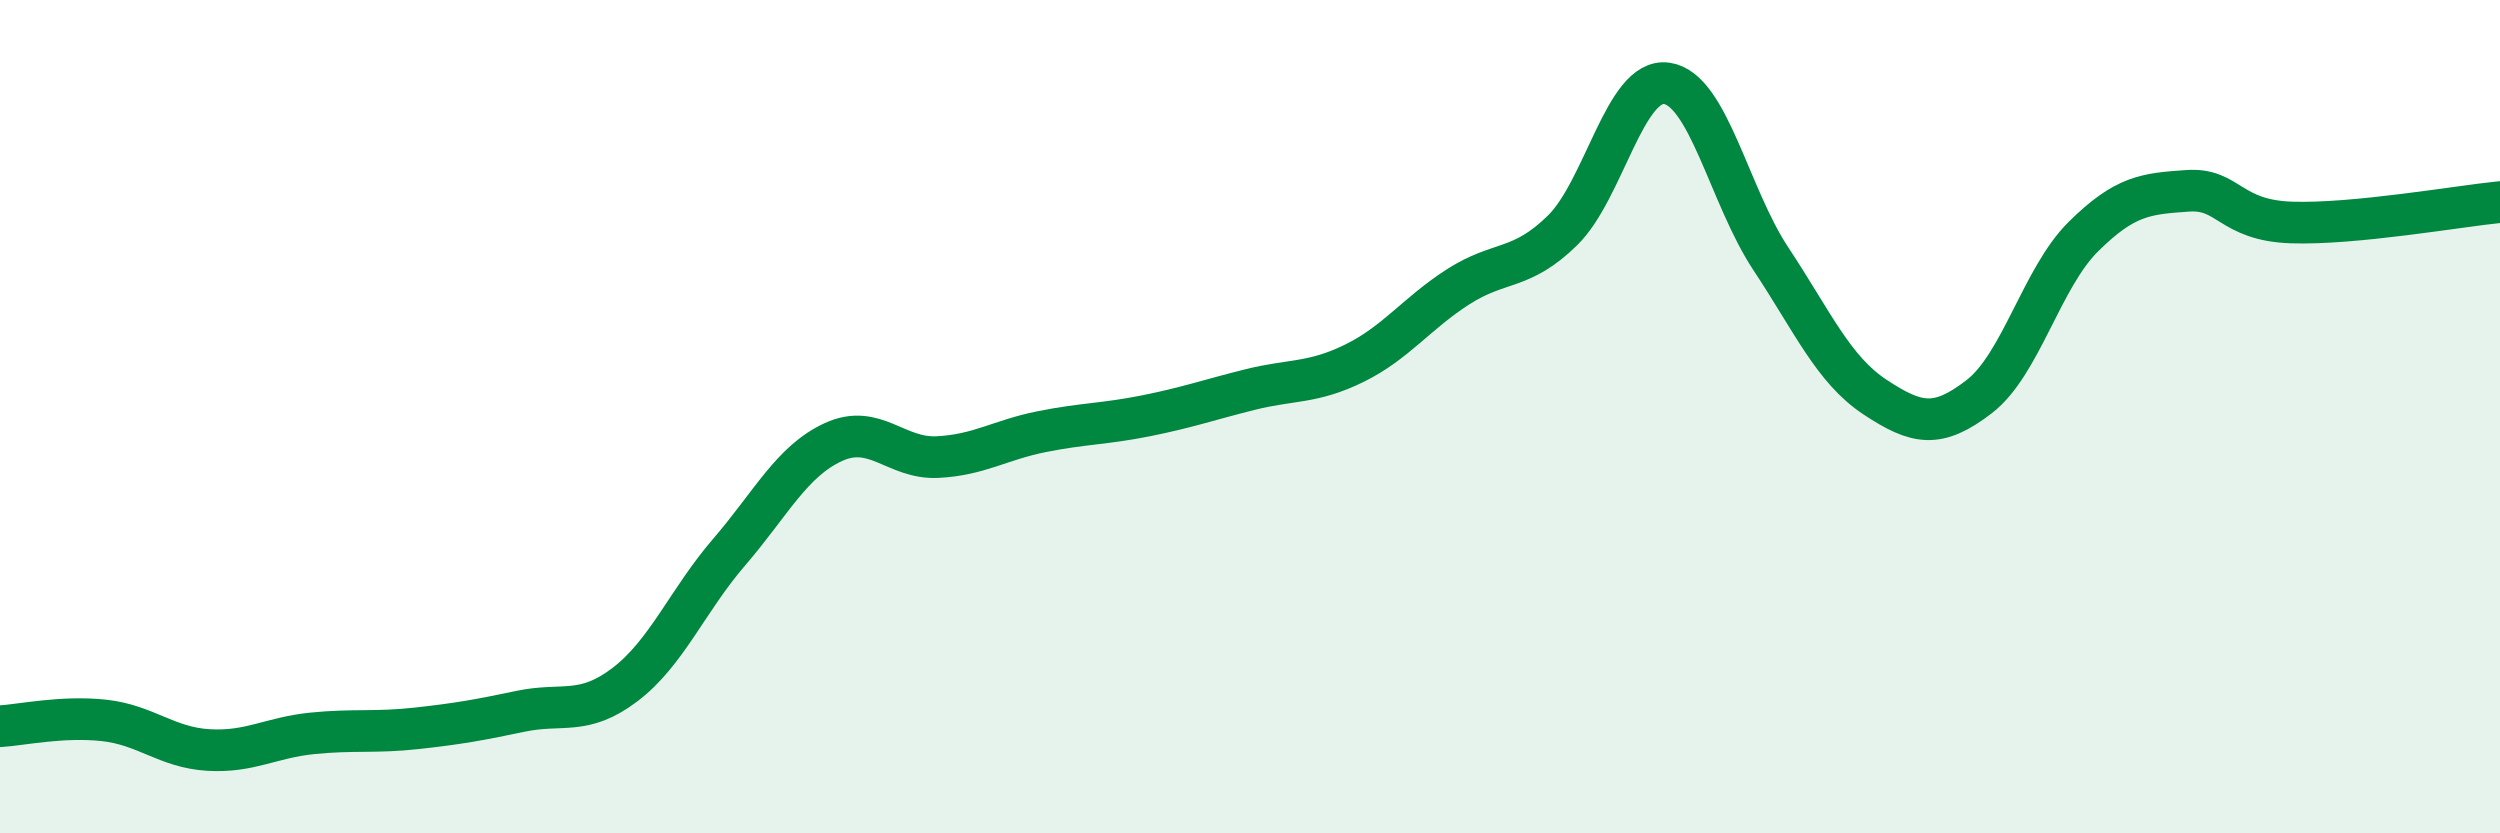
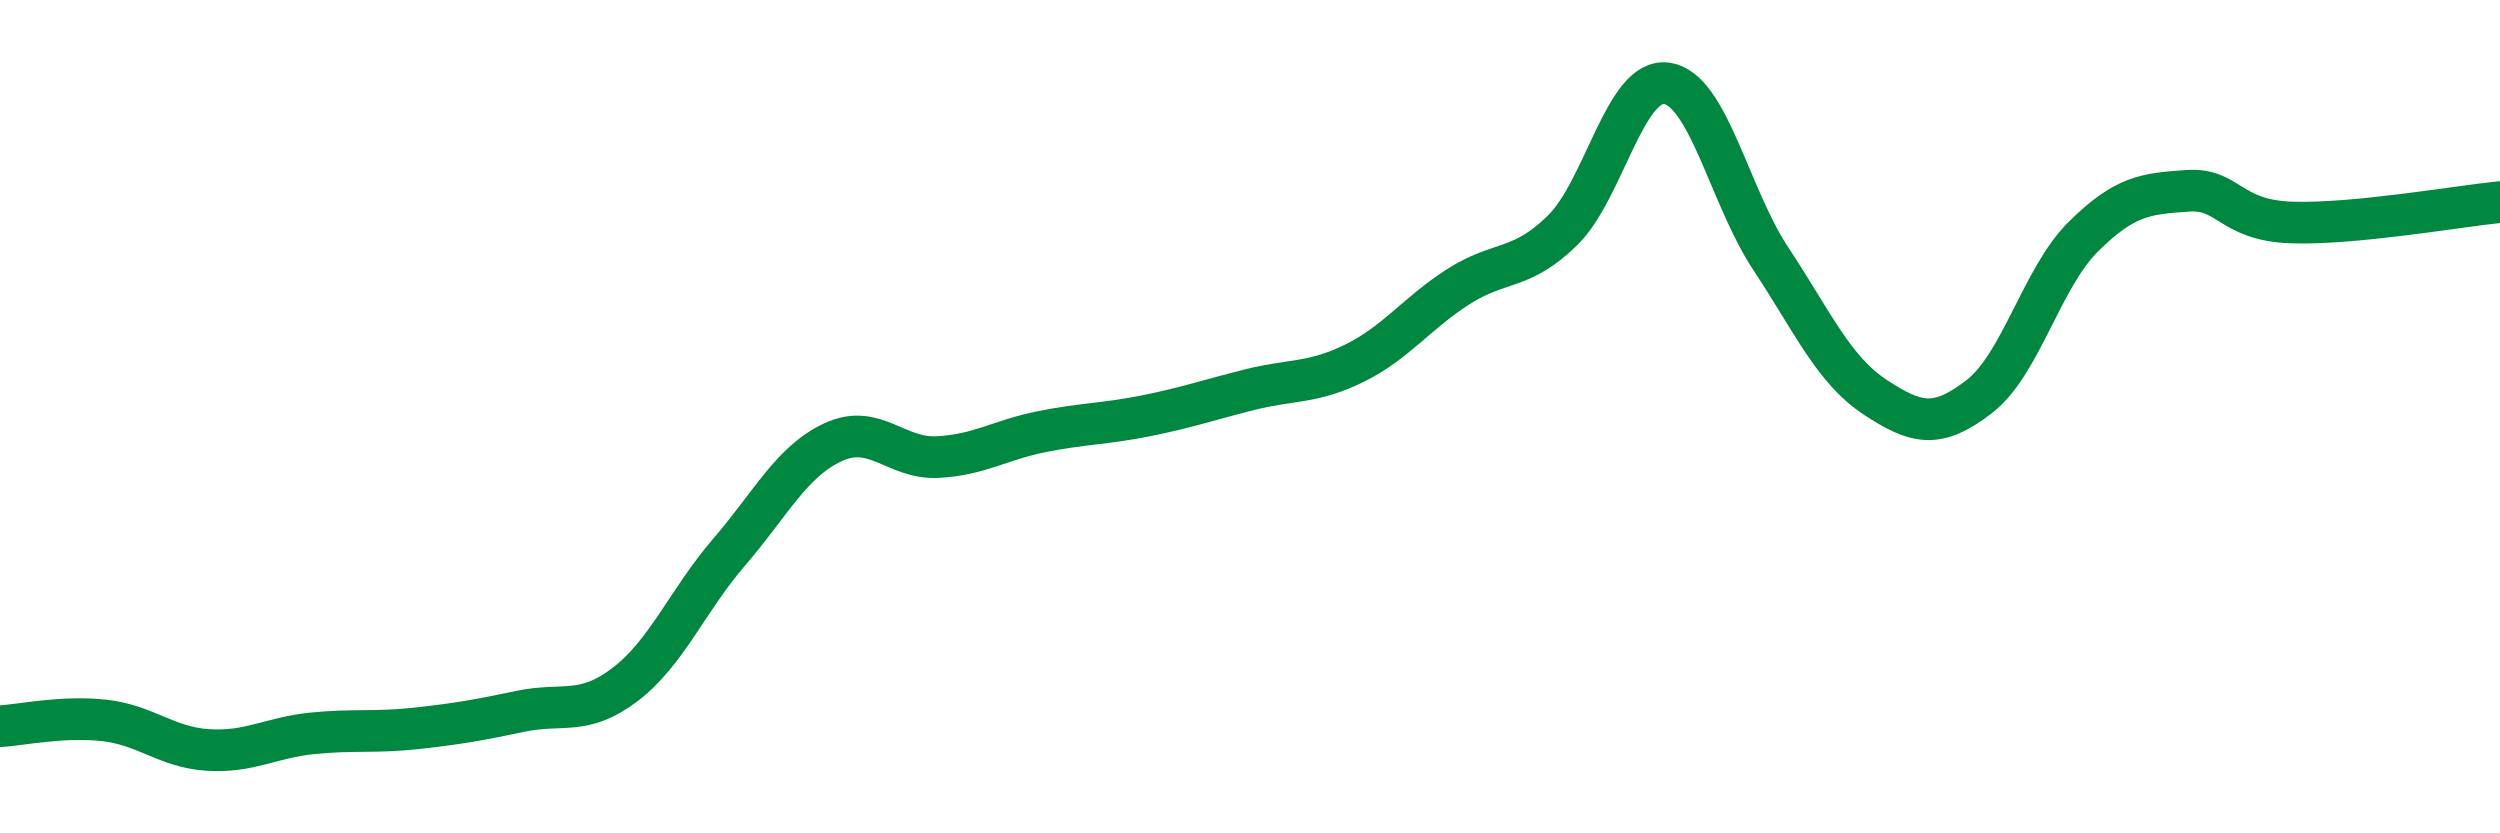
<svg xmlns="http://www.w3.org/2000/svg" width="60" height="20" viewBox="0 0 60 20">
-   <path d="M 0,17.43 C 0.5,17.4 1.5,17.18 2.5,17.29 C 3.5,17.4 4,17.94 5,18 C 6,18.06 6.5,17.7 7.5,17.6 C 8.5,17.5 9,17.59 10,17.48 C 11,17.37 11.5,17.28 12.5,17.07 C 13.5,16.86 14,17.19 15,16.43 C 16,15.67 16.5,14.41 17.5,13.25 C 18.5,12.09 19,11.07 20,10.61 C 21,10.15 21.5,11.02 22.5,10.97 C 23.5,10.92 24,10.56 25,10.36 C 26,10.16 26.5,10.18 27.5,9.98 C 28.5,9.78 29,9.6 30,9.35 C 31,9.1 31.5,9.21 32.5,8.72 C 33.5,8.23 34,7.52 35,6.88 C 36,6.24 36.5,6.51 37.5,5.53 C 38.5,4.55 39,1.86 40,2 C 41,2.14 41.5,4.7 42.5,6.21 C 43.5,7.72 44,8.87 45,9.53 C 46,10.19 46.5,10.29 47.5,9.52 C 48.5,8.75 49,6.67 50,5.68 C 51,4.69 51.5,4.65 52.5,4.58 C 53.5,4.51 53.5,5.29 55,5.34 C 56.5,5.39 59,4.95 60,4.85L60 20L0 20Z" fill="#008740" opacity="0.1" stroke-linecap="round" stroke-linejoin="round" />
  <path d="M 0,17.43 C 0.5,17.4 1.5,17.18 2.5,17.29 C 3.5,17.4 4,17.94 5,18 C 6,18.06 6.5,17.7 7.5,17.6 C 8.5,17.5 9,17.59 10,17.48 C 11,17.37 11.5,17.28 12.5,17.07 C 13.5,16.86 14,17.19 15,16.43 C 16,15.67 16.5,14.41 17.5,13.25 C 18.5,12.09 19,11.07 20,10.61 C 21,10.15 21.5,11.02 22.5,10.97 C 23.5,10.92 24,10.56 25,10.36 C 26,10.16 26.5,10.18 27.5,9.98 C 28.5,9.78 29,9.6 30,9.35 C 31,9.1 31.5,9.21 32.5,8.72 C 33.5,8.23 34,7.52 35,6.88 C 36,6.24 36.5,6.51 37.5,5.53 C 38.5,4.55 39,1.86 40,2 C 41,2.14 41.5,4.7 42.5,6.21 C 43.5,7.72 44,8.87 45,9.53 C 46,10.19 46.5,10.29 47.5,9.52 C 48.5,8.75 49,6.67 50,5.68 C 51,4.69 51.5,4.65 52.5,4.58 C 53.5,4.51 53.5,5.29 55,5.34 C 56.5,5.39 59,4.95 60,4.85" stroke="#008740" stroke-width="1" fill="none" stroke-linecap="round" stroke-linejoin="round" />
</svg>